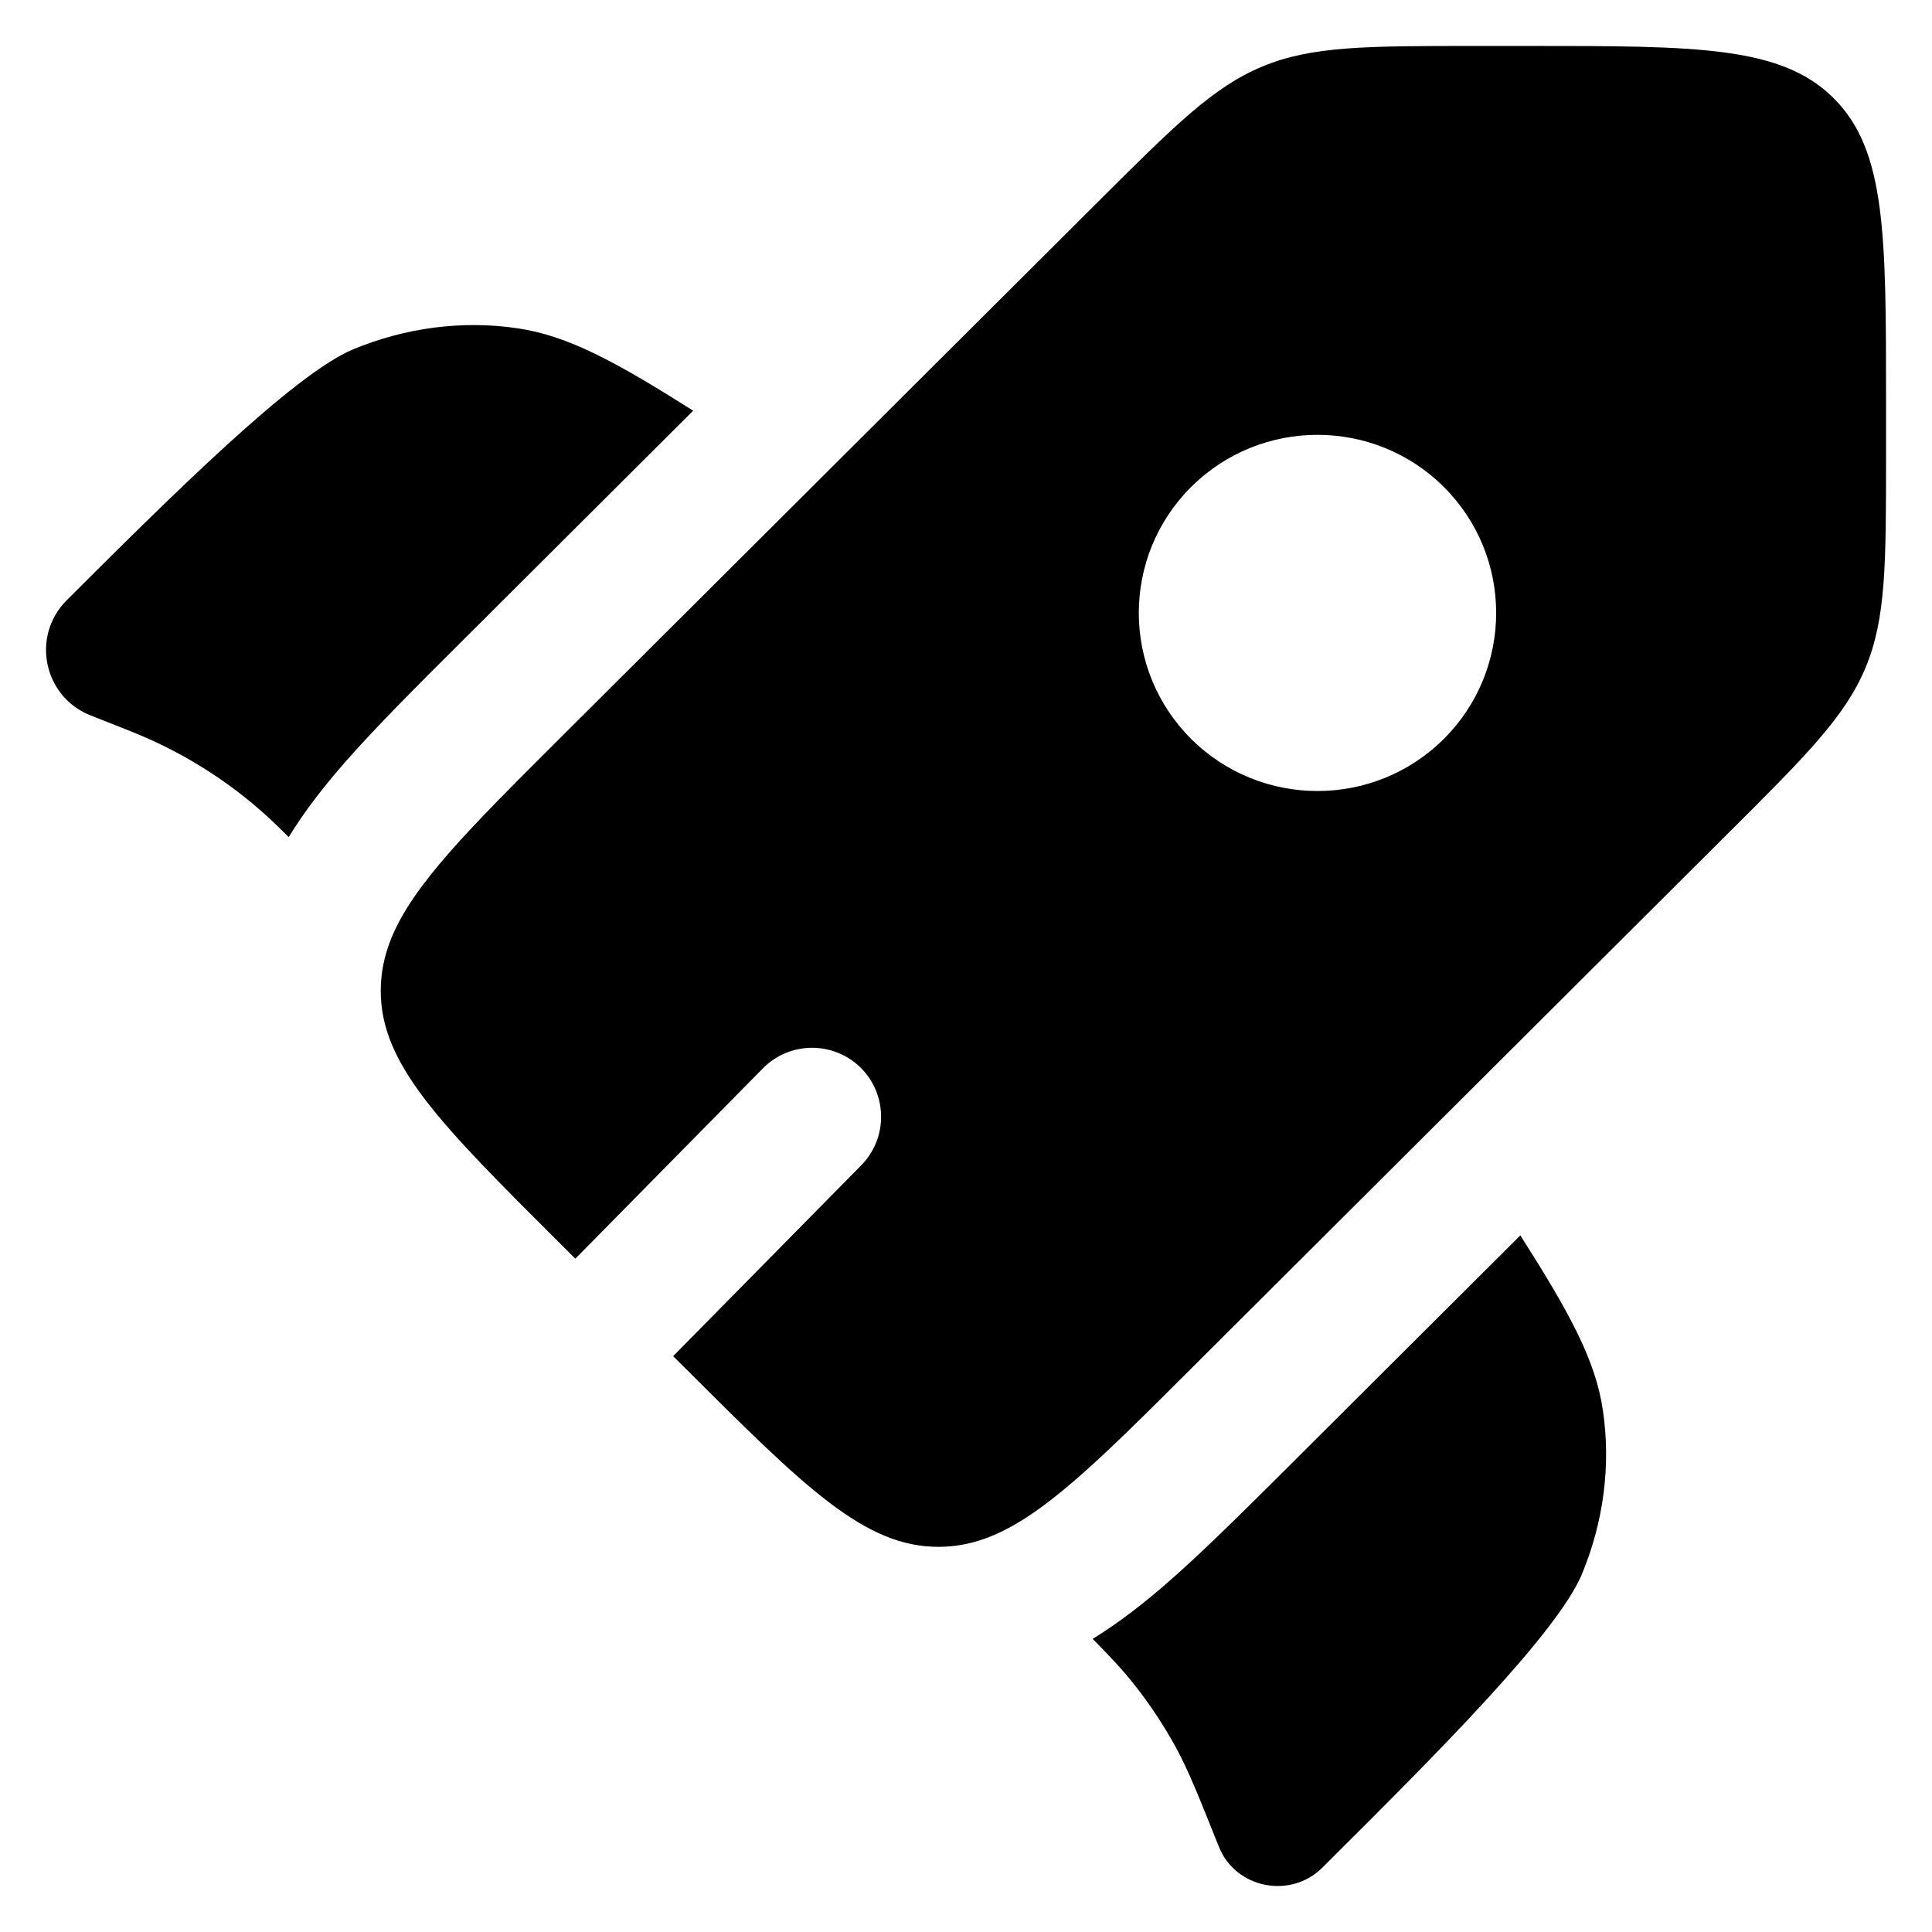
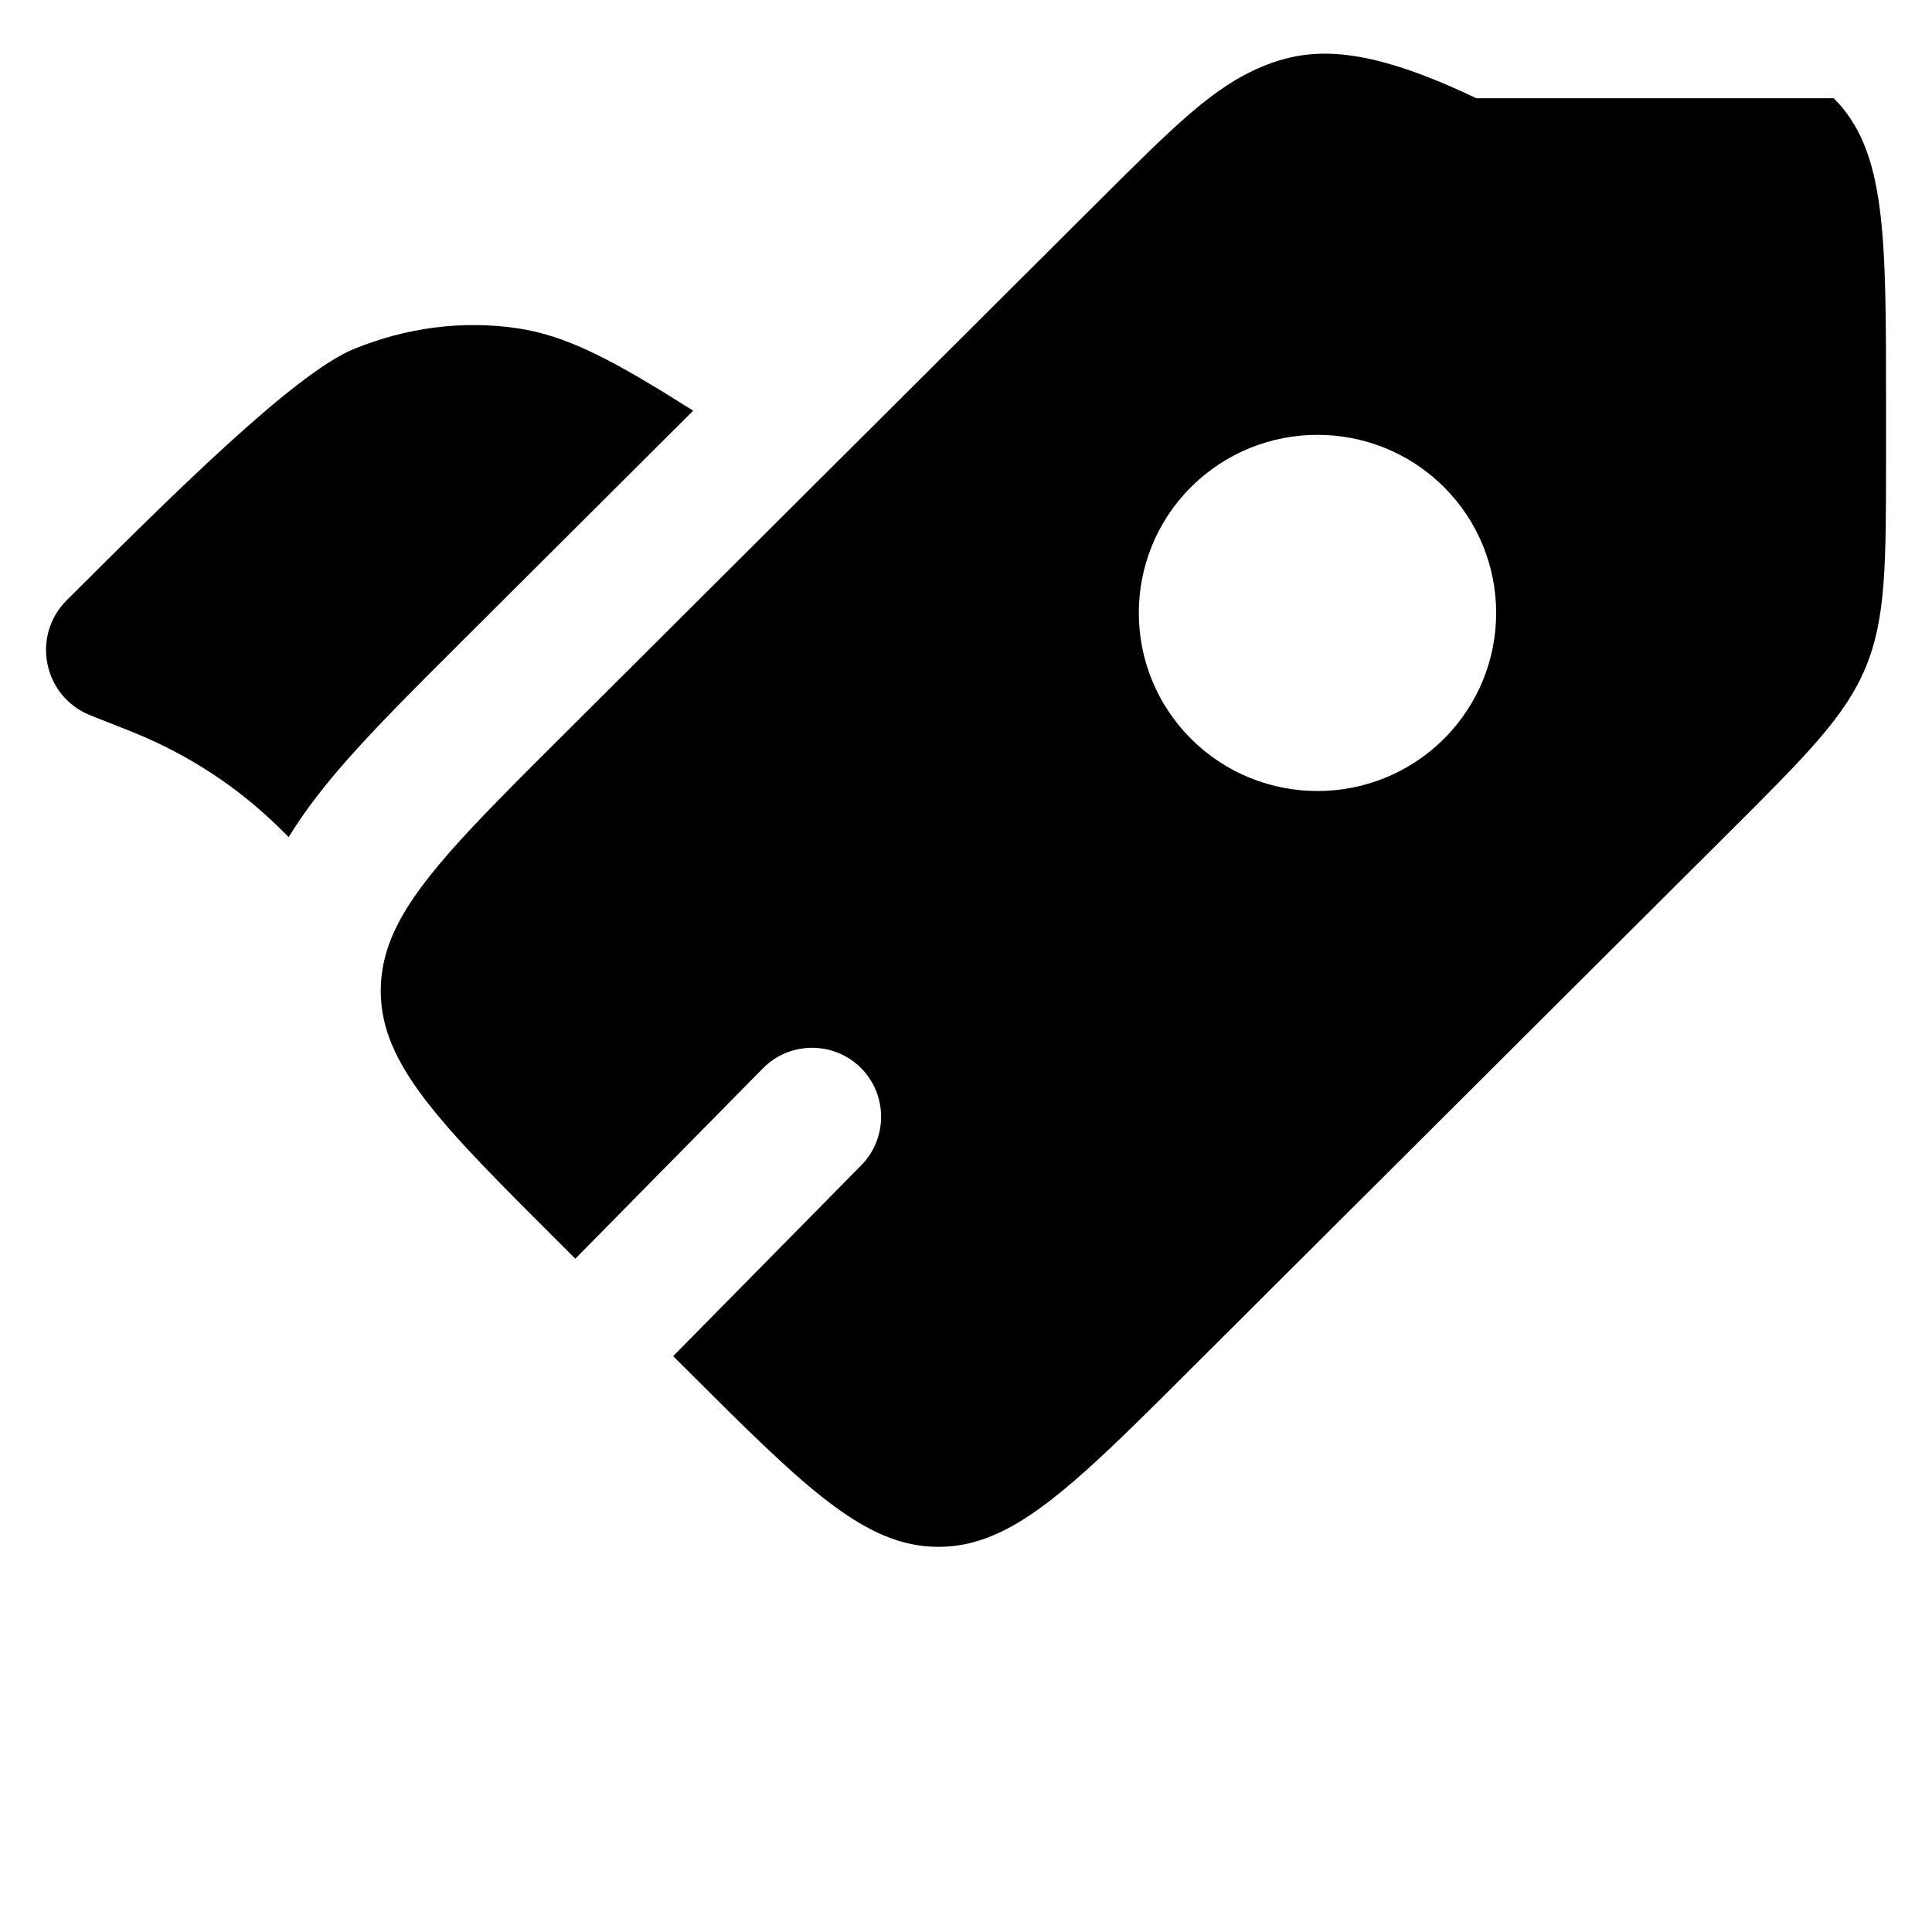
<svg xmlns="http://www.w3.org/2000/svg" width="14" height="14" viewBox="0 0 14 14" fill="none">
  <path d="M5.023 2.976L3.328 4.666C3.016 4.977 2.73 5.262 2.504 5.519C2.359 5.685 2.214 5.866 2.092 6.066L2.075 6.049C2.044 6.018 2.028 6.002 2.012 5.987C1.718 5.701 1.371 5.474 0.991 5.317C0.971 5.309 0.95 5.301 0.909 5.284L0.656 5.184C0.315 5.049 0.223 4.609 0.484 4.349C1.23 3.605 2.127 2.711 2.56 2.531C2.941 2.373 3.354 2.32 3.751 2.379C4.116 2.433 4.46 2.62 5.023 2.976Z" fill="black" />
-   <path d="M7.918 11.876C8.055 12.014 8.145 12.112 8.227 12.217C8.336 12.355 8.432 12.502 8.517 12.655C8.612 12.829 8.685 13.014 8.833 13.383C8.953 13.684 9.352 13.764 9.583 13.533L9.639 13.477C10.386 12.733 11.283 11.839 11.463 11.407C11.621 11.027 11.674 10.616 11.615 10.219C11.562 9.856 11.374 9.513 11.017 8.952L9.316 10.648C8.997 10.965 8.705 11.257 8.441 11.485C8.283 11.622 8.109 11.758 7.918 11.876Z" fill="black" />
-   <path fill-rule="evenodd" clip-rule="evenodd" d="M8.631 9.918L12.529 6.032C13.091 5.472 13.371 5.192 13.519 4.837C13.667 4.481 13.667 4.085 13.667 3.293V2.915C13.667 1.698 13.667 1.09 13.288 0.712C12.908 0.333 12.298 0.333 11.077 0.333H10.698C9.904 0.333 9.507 0.333 9.15 0.481C8.793 0.628 8.513 0.908 7.951 1.468L4.053 5.354C3.397 6.008 2.991 6.413 2.833 6.805C2.784 6.929 2.759 7.051 2.759 7.18C2.759 7.714 3.19 8.145 4.053 9.005L4.169 9.121L5.528 7.742C5.722 7.545 6.039 7.543 6.236 7.736C6.432 7.93 6.435 8.247 6.241 8.444L4.878 9.827L4.969 9.918C5.832 10.779 6.264 11.209 6.8 11.209C6.919 11.209 7.032 11.188 7.146 11.146C7.548 10.998 7.959 10.589 8.631 9.918ZM10.463 5.354C9.957 5.858 9.137 5.858 8.631 5.354C8.126 4.85 8.126 4.033 8.631 3.529C9.137 3.025 9.957 3.025 10.463 3.529C10.968 4.033 10.968 4.85 10.463 5.354Z" fill="black" />
+   <path fill-rule="evenodd" clip-rule="evenodd" d="M8.631 9.918L12.529 6.032C13.091 5.472 13.371 5.192 13.519 4.837C13.667 4.481 13.667 4.085 13.667 3.293V2.915C13.667 1.698 13.667 1.09 13.288 0.712H10.698C9.904 0.333 9.507 0.333 9.15 0.481C8.793 0.628 8.513 0.908 7.951 1.468L4.053 5.354C3.397 6.008 2.991 6.413 2.833 6.805C2.784 6.929 2.759 7.051 2.759 7.18C2.759 7.714 3.19 8.145 4.053 9.005L4.169 9.121L5.528 7.742C5.722 7.545 6.039 7.543 6.236 7.736C6.432 7.93 6.435 8.247 6.241 8.444L4.878 9.827L4.969 9.918C5.832 10.779 6.264 11.209 6.8 11.209C6.919 11.209 7.032 11.188 7.146 11.146C7.548 10.998 7.959 10.589 8.631 9.918ZM10.463 5.354C9.957 5.858 9.137 5.858 8.631 5.354C8.126 4.85 8.126 4.033 8.631 3.529C9.137 3.025 9.957 3.025 10.463 3.529C10.968 4.033 10.968 4.85 10.463 5.354Z" fill="black" />
</svg>